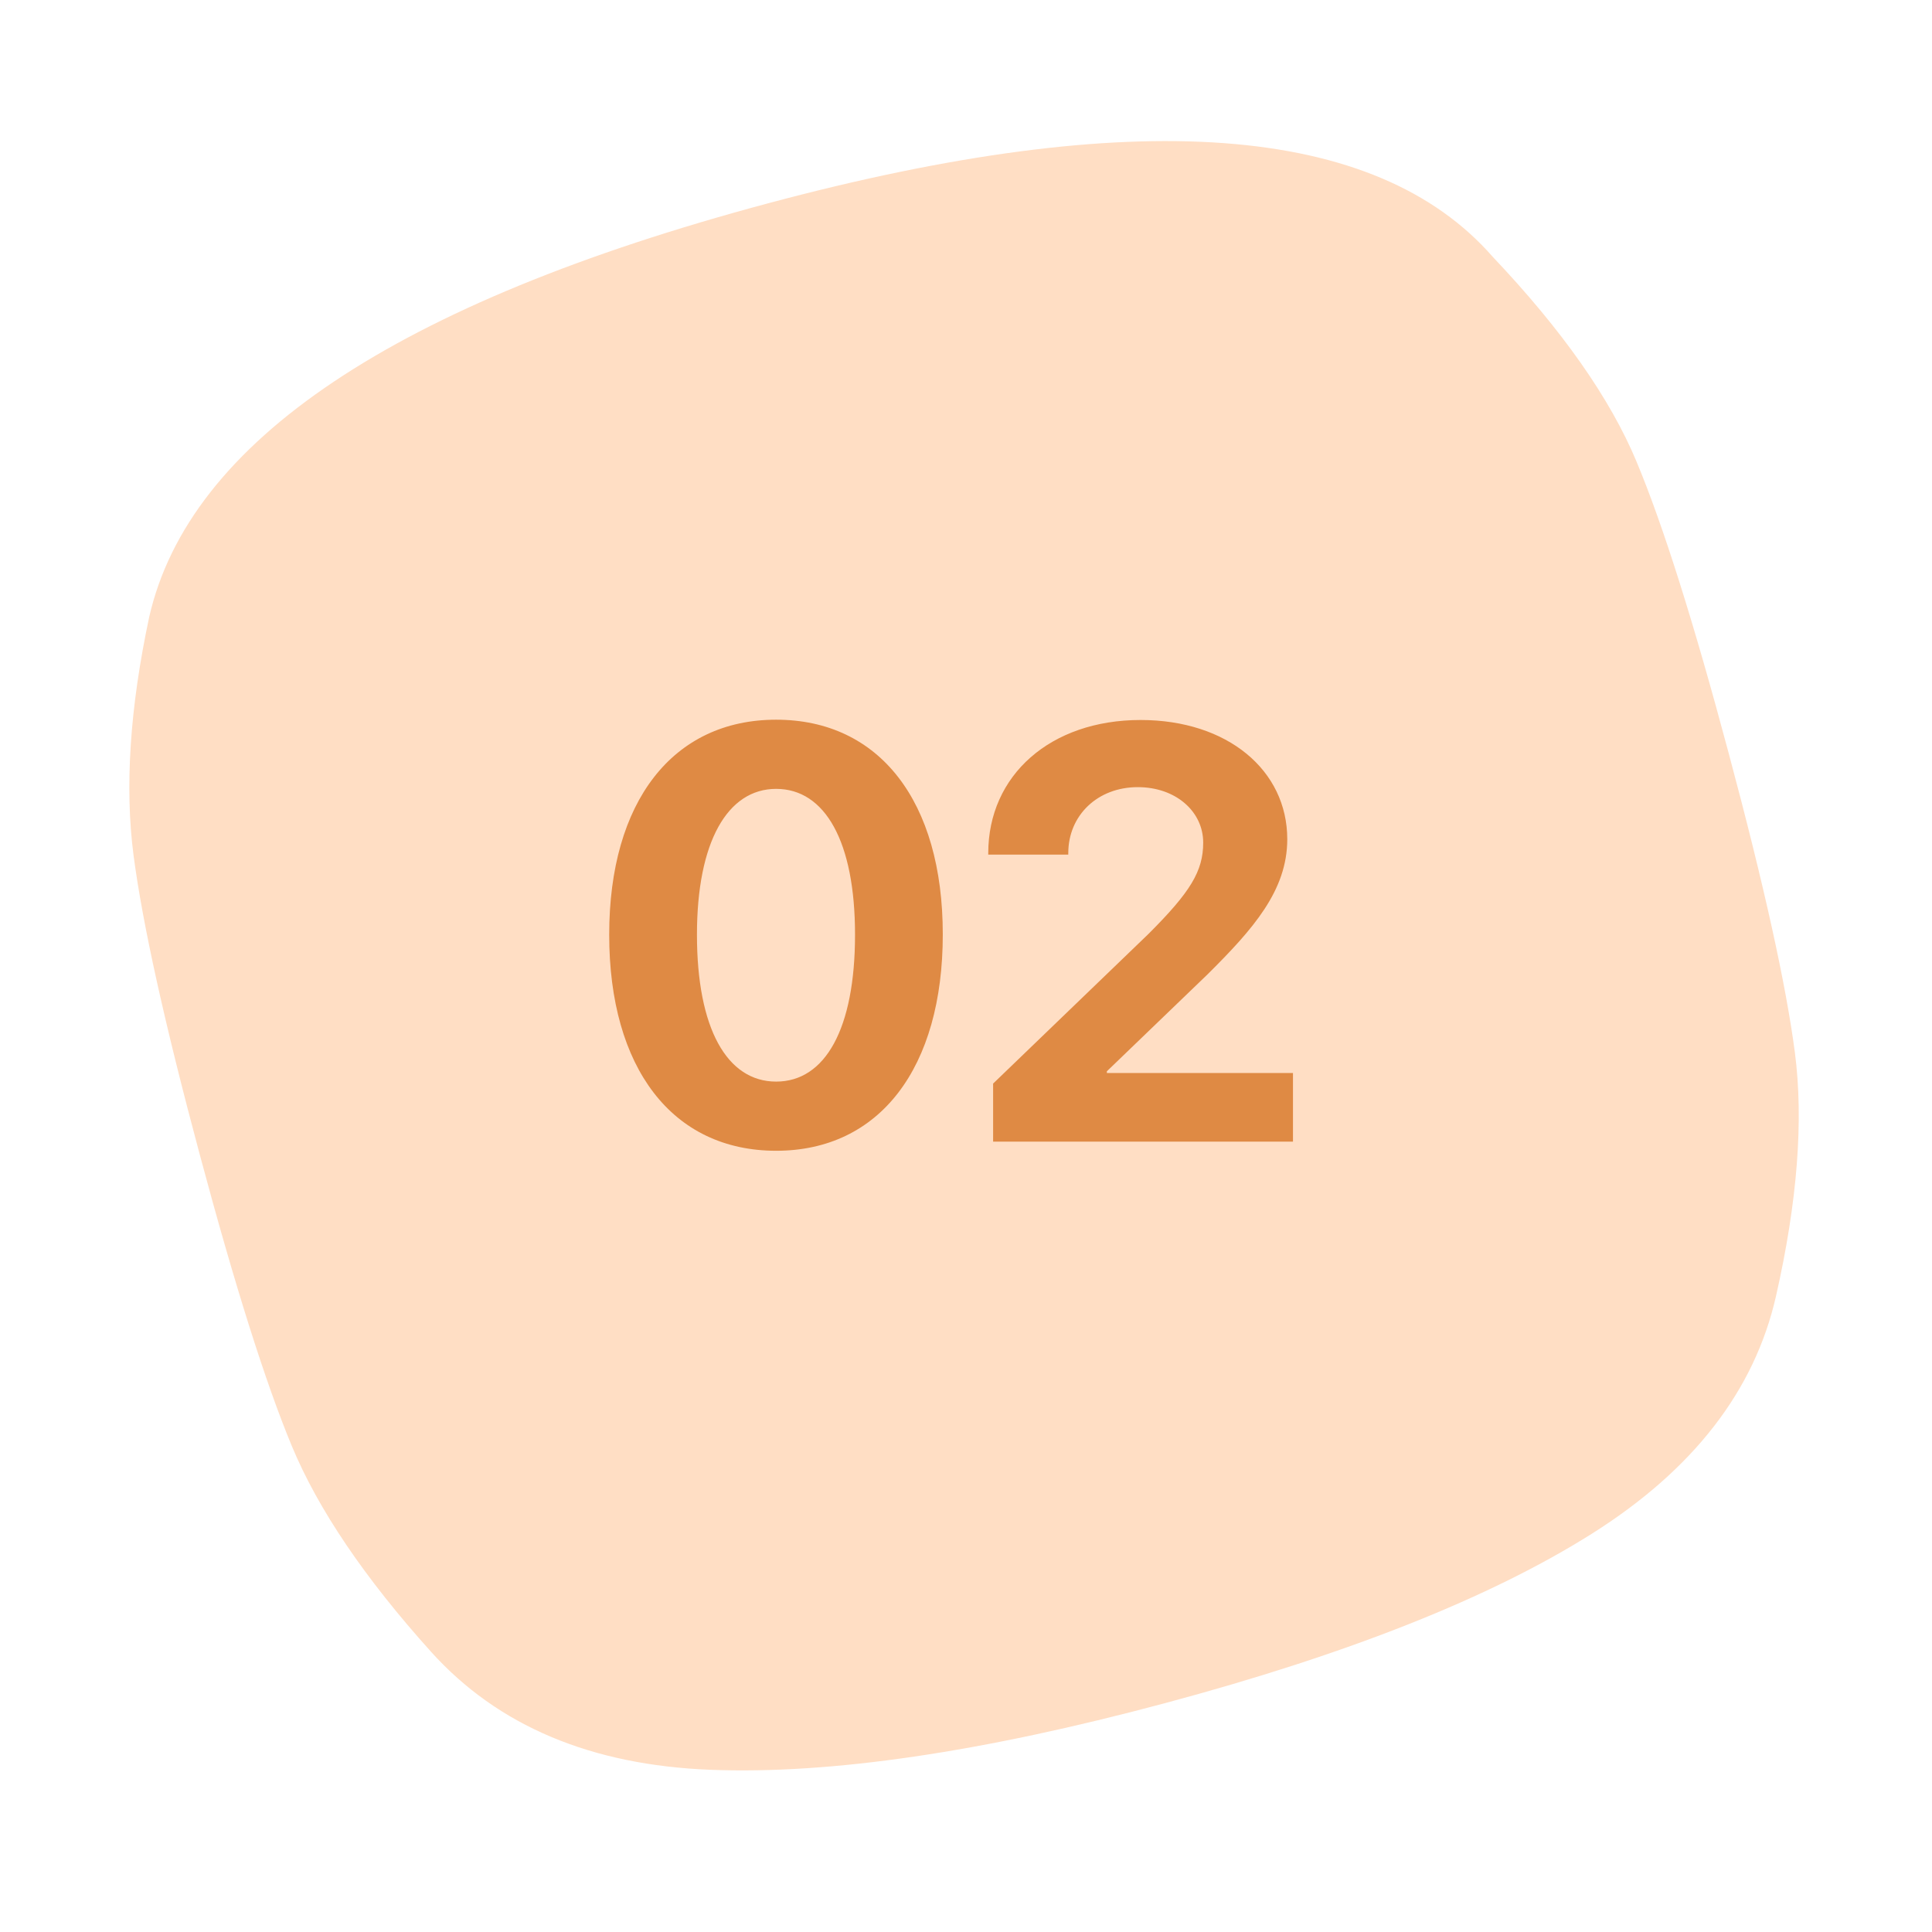
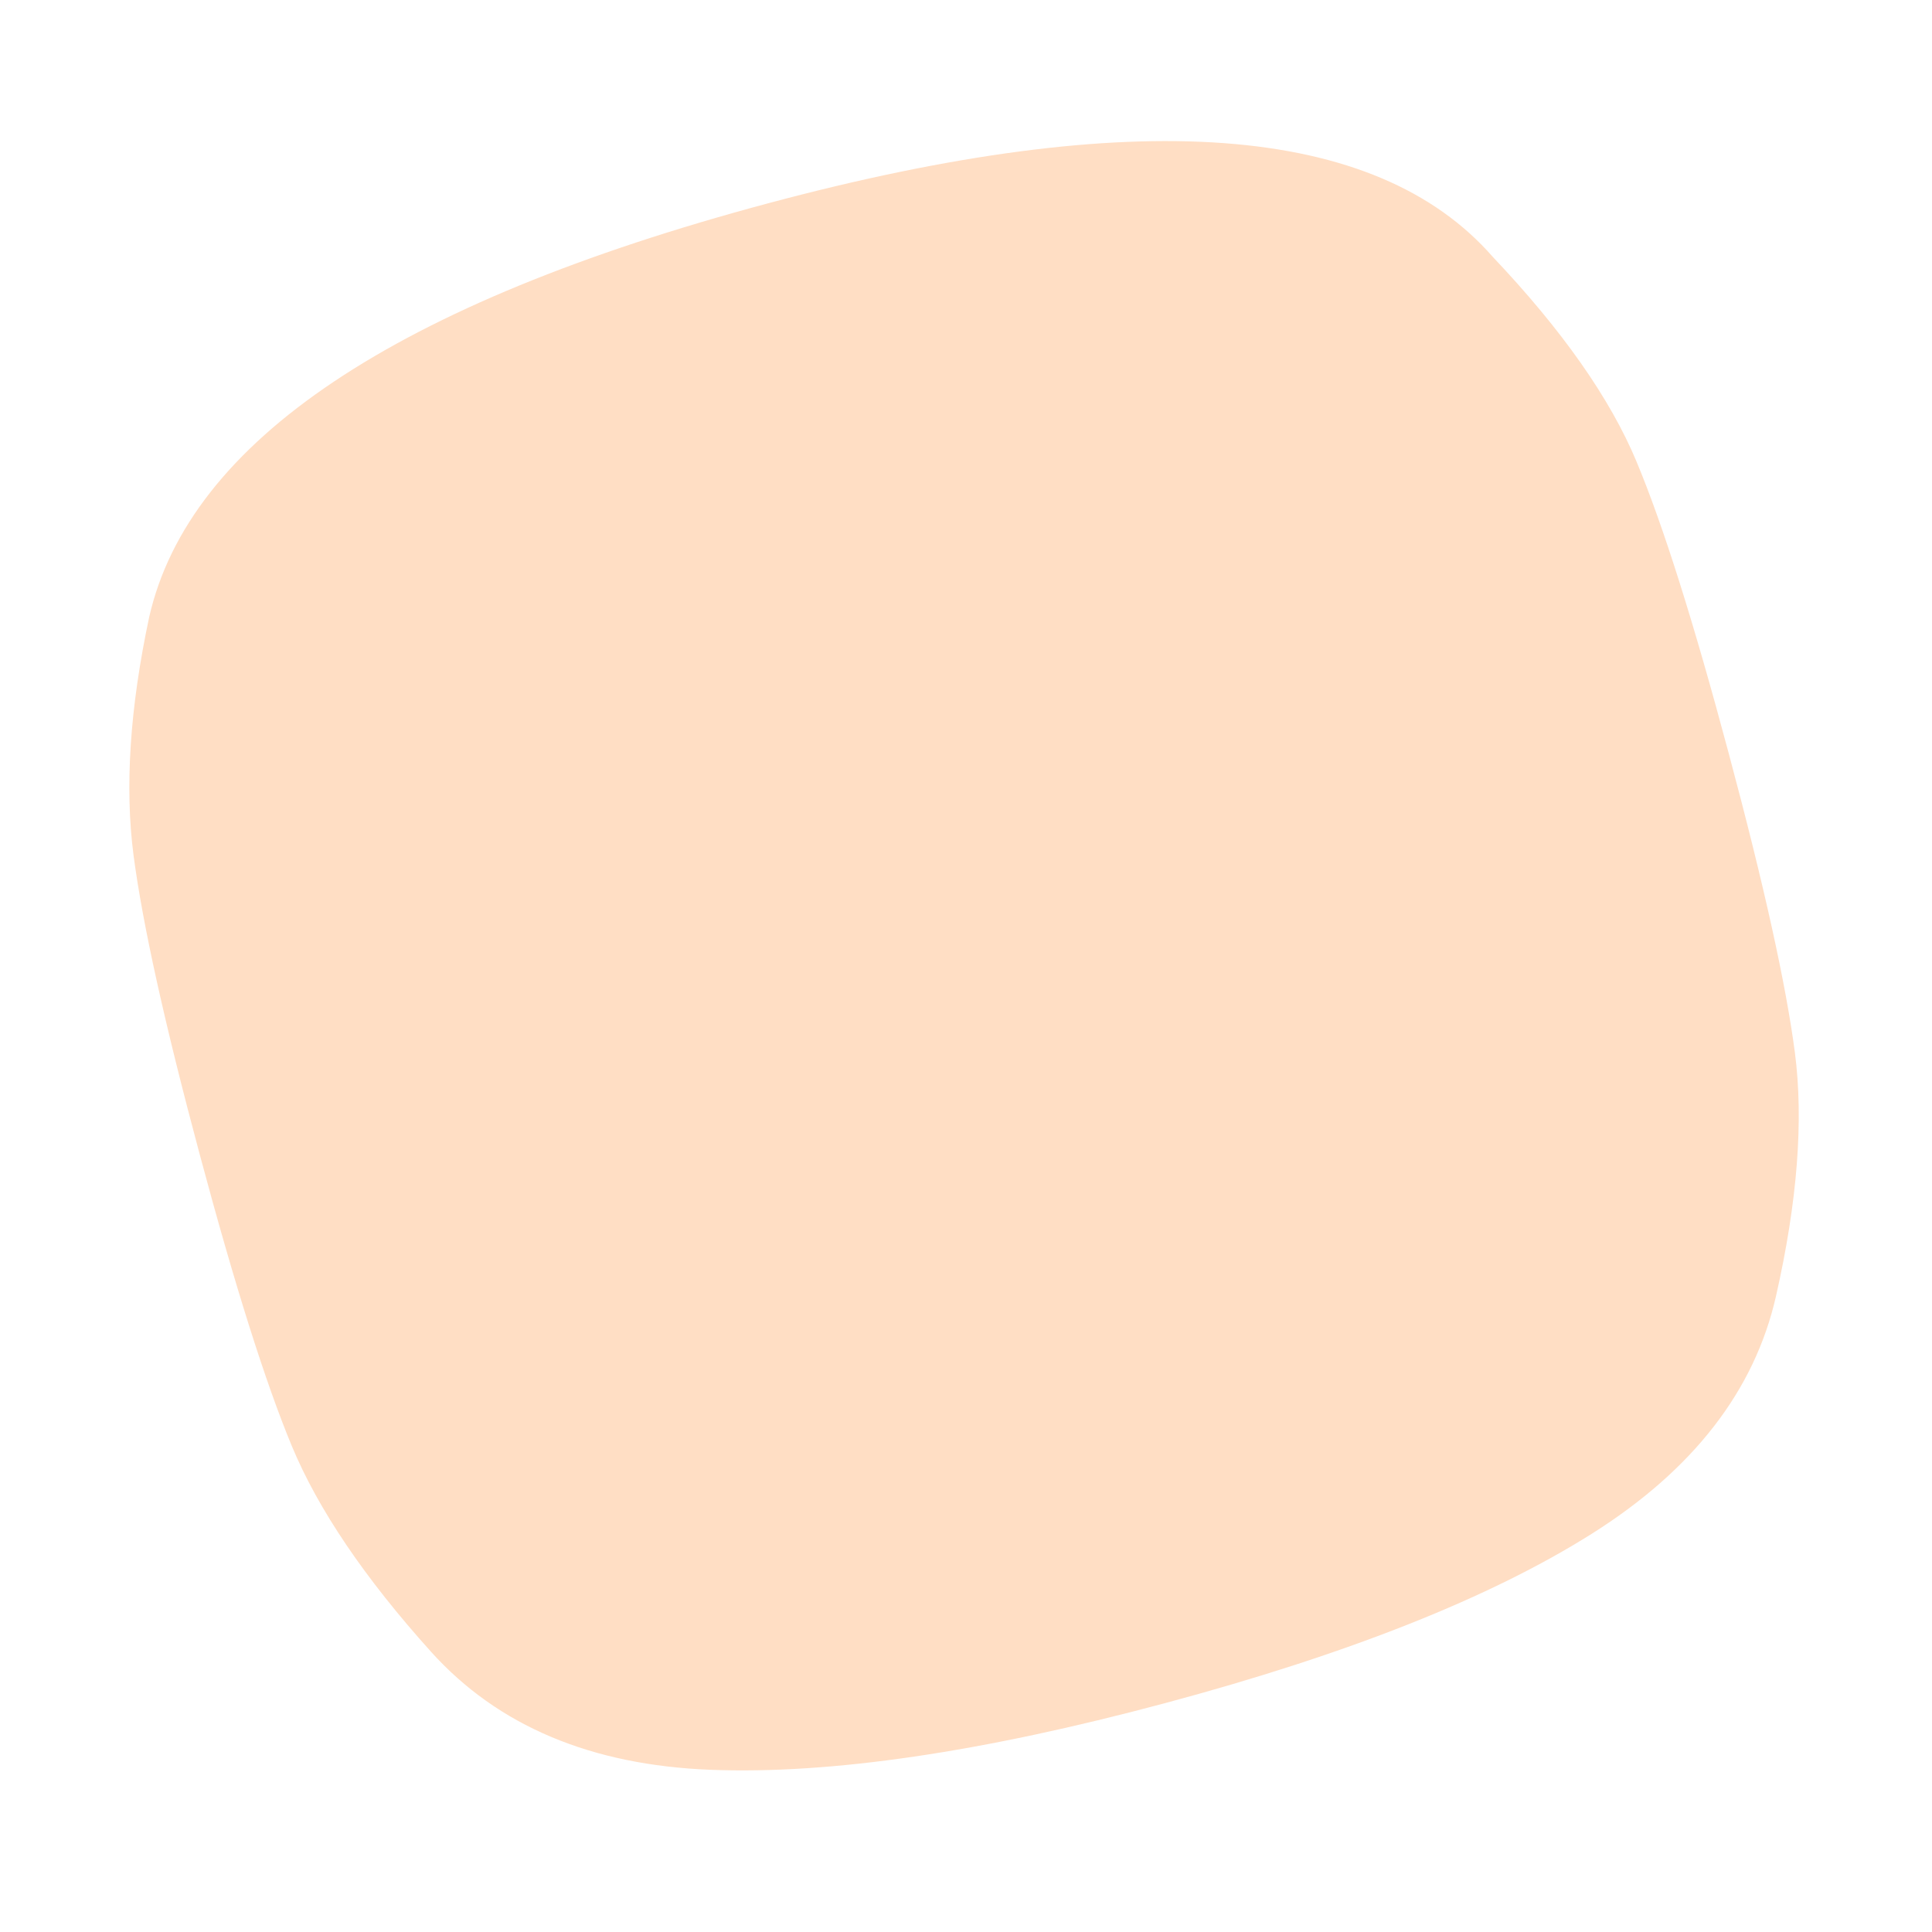
<svg xmlns="http://www.w3.org/2000/svg" width="66" height="66" viewBox="0 0 66 66" fill="none">
  <path d="M60.67 44.281C59.937 47.508 57.839 50.213 54.379 52.395C50.918 54.577 46.059 56.505 39.803 58.181C33.544 59.858 28.37 60.617 24.281 60.459C20.192 60.302 17.008 58.959 14.73 56.433C12.456 53.908 10.87 51.564 9.97 49.401C9.071 47.238 8.021 43.913 6.82 39.428C5.618 34.944 4.866 31.541 4.562 29.217C4.258 26.893 4.436 24.18 5.097 21.077C6.467 15.066 13.51 10.356 26.228 6.948C38.748 3.594 47.005 4.203 50.998 8.778C53.37 11.281 55.006 13.612 55.907 15.771C56.809 17.929 57.859 21.253 59.058 25.744C60.261 30.232 61.013 33.636 61.316 35.955C61.618 38.274 61.403 41.049 60.67 44.281Z" fill="#FFDEC4" />
-   <path d="M26.514 39.312C30.059 39.312 32.207 36.471 32.207 31.92C32.207 27.369 30.039 24.586 26.514 24.586C22.988 24.586 20.811 27.379 20.811 31.93C20.811 36.49 22.969 39.312 26.514 39.312ZM26.514 36.949C24.834 36.949 23.809 35.133 23.809 31.93C23.809 28.756 24.854 26.949 26.514 26.949C28.184 26.949 29.209 28.746 29.209 31.93C29.209 35.142 28.193 36.949 26.514 36.949ZM33.76 29.146V29.195H36.494V29.146C36.494 27.848 37.5 26.89 38.867 26.89C40.176 26.89 41.103 27.73 41.103 28.785C41.103 29.762 40.664 30.474 39.238 31.9L33.926 37.017V39H44.17V36.656H37.812V36.597L41.25 33.287C42.803 31.744 43.975 30.426 43.975 28.668C43.975 26.314 41.934 24.596 38.965 24.596C35.889 24.596 33.76 26.48 33.76 29.146Z" fill="#DF8A44" />
</svg>